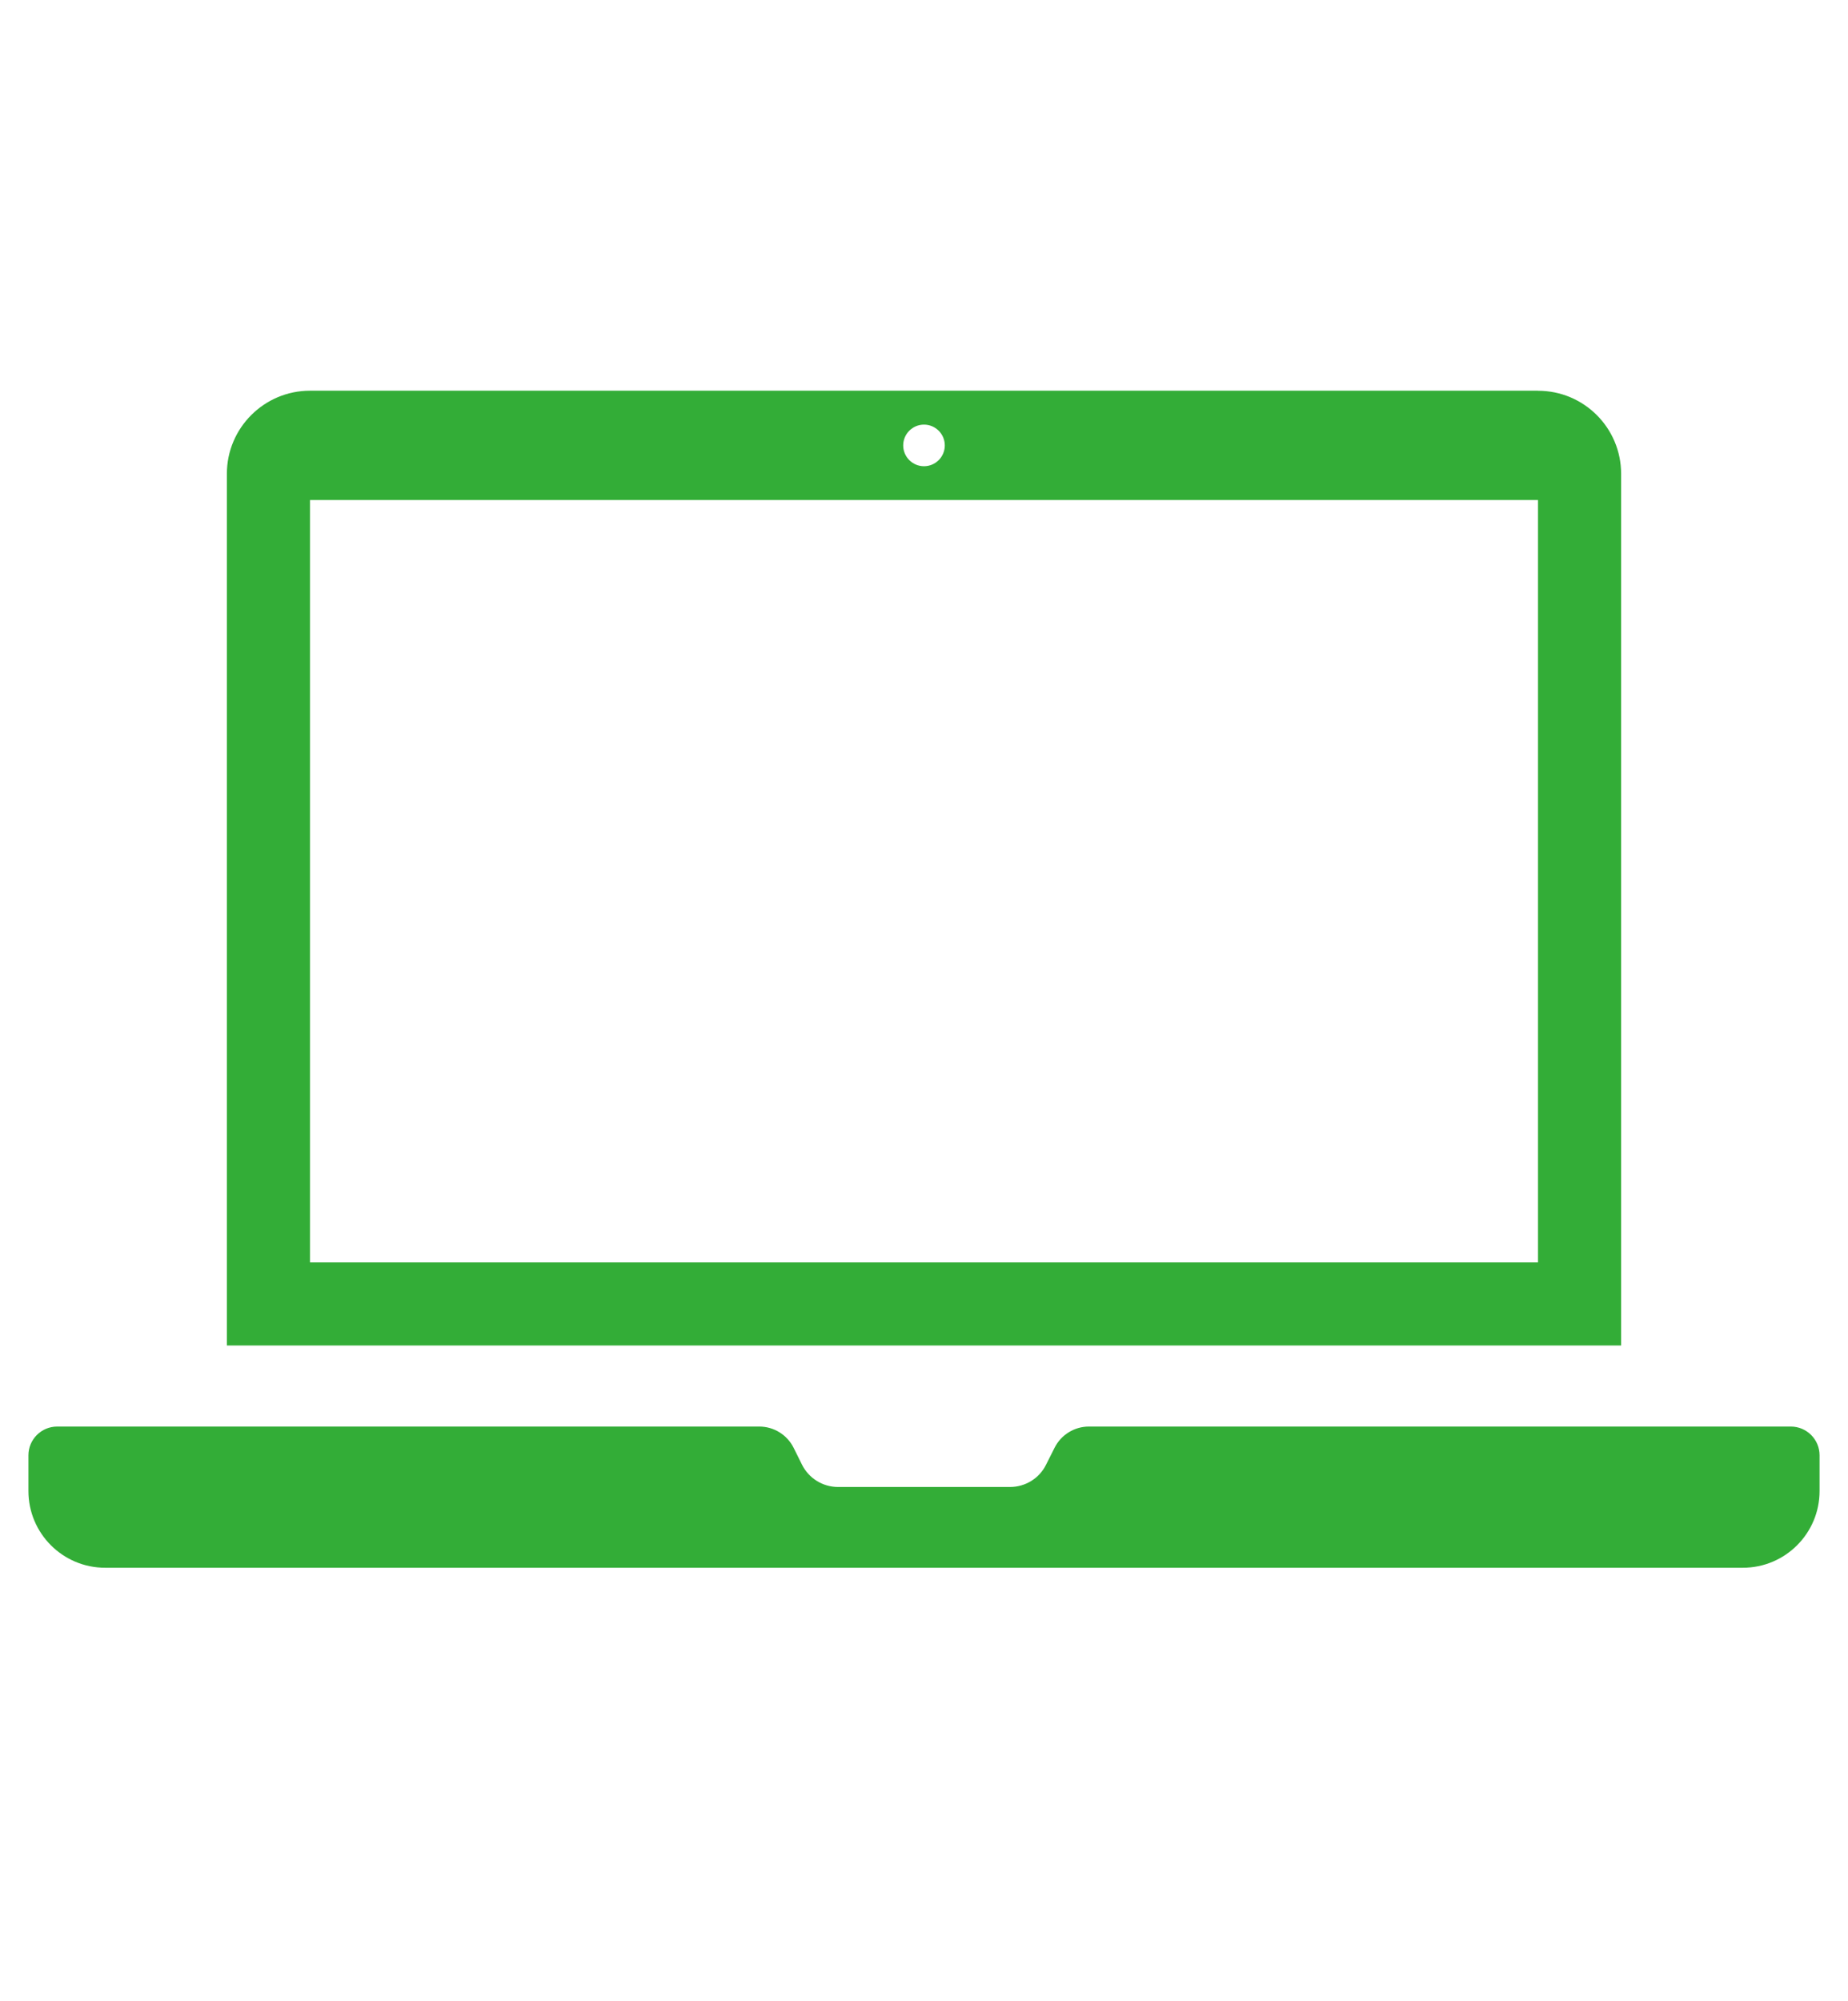
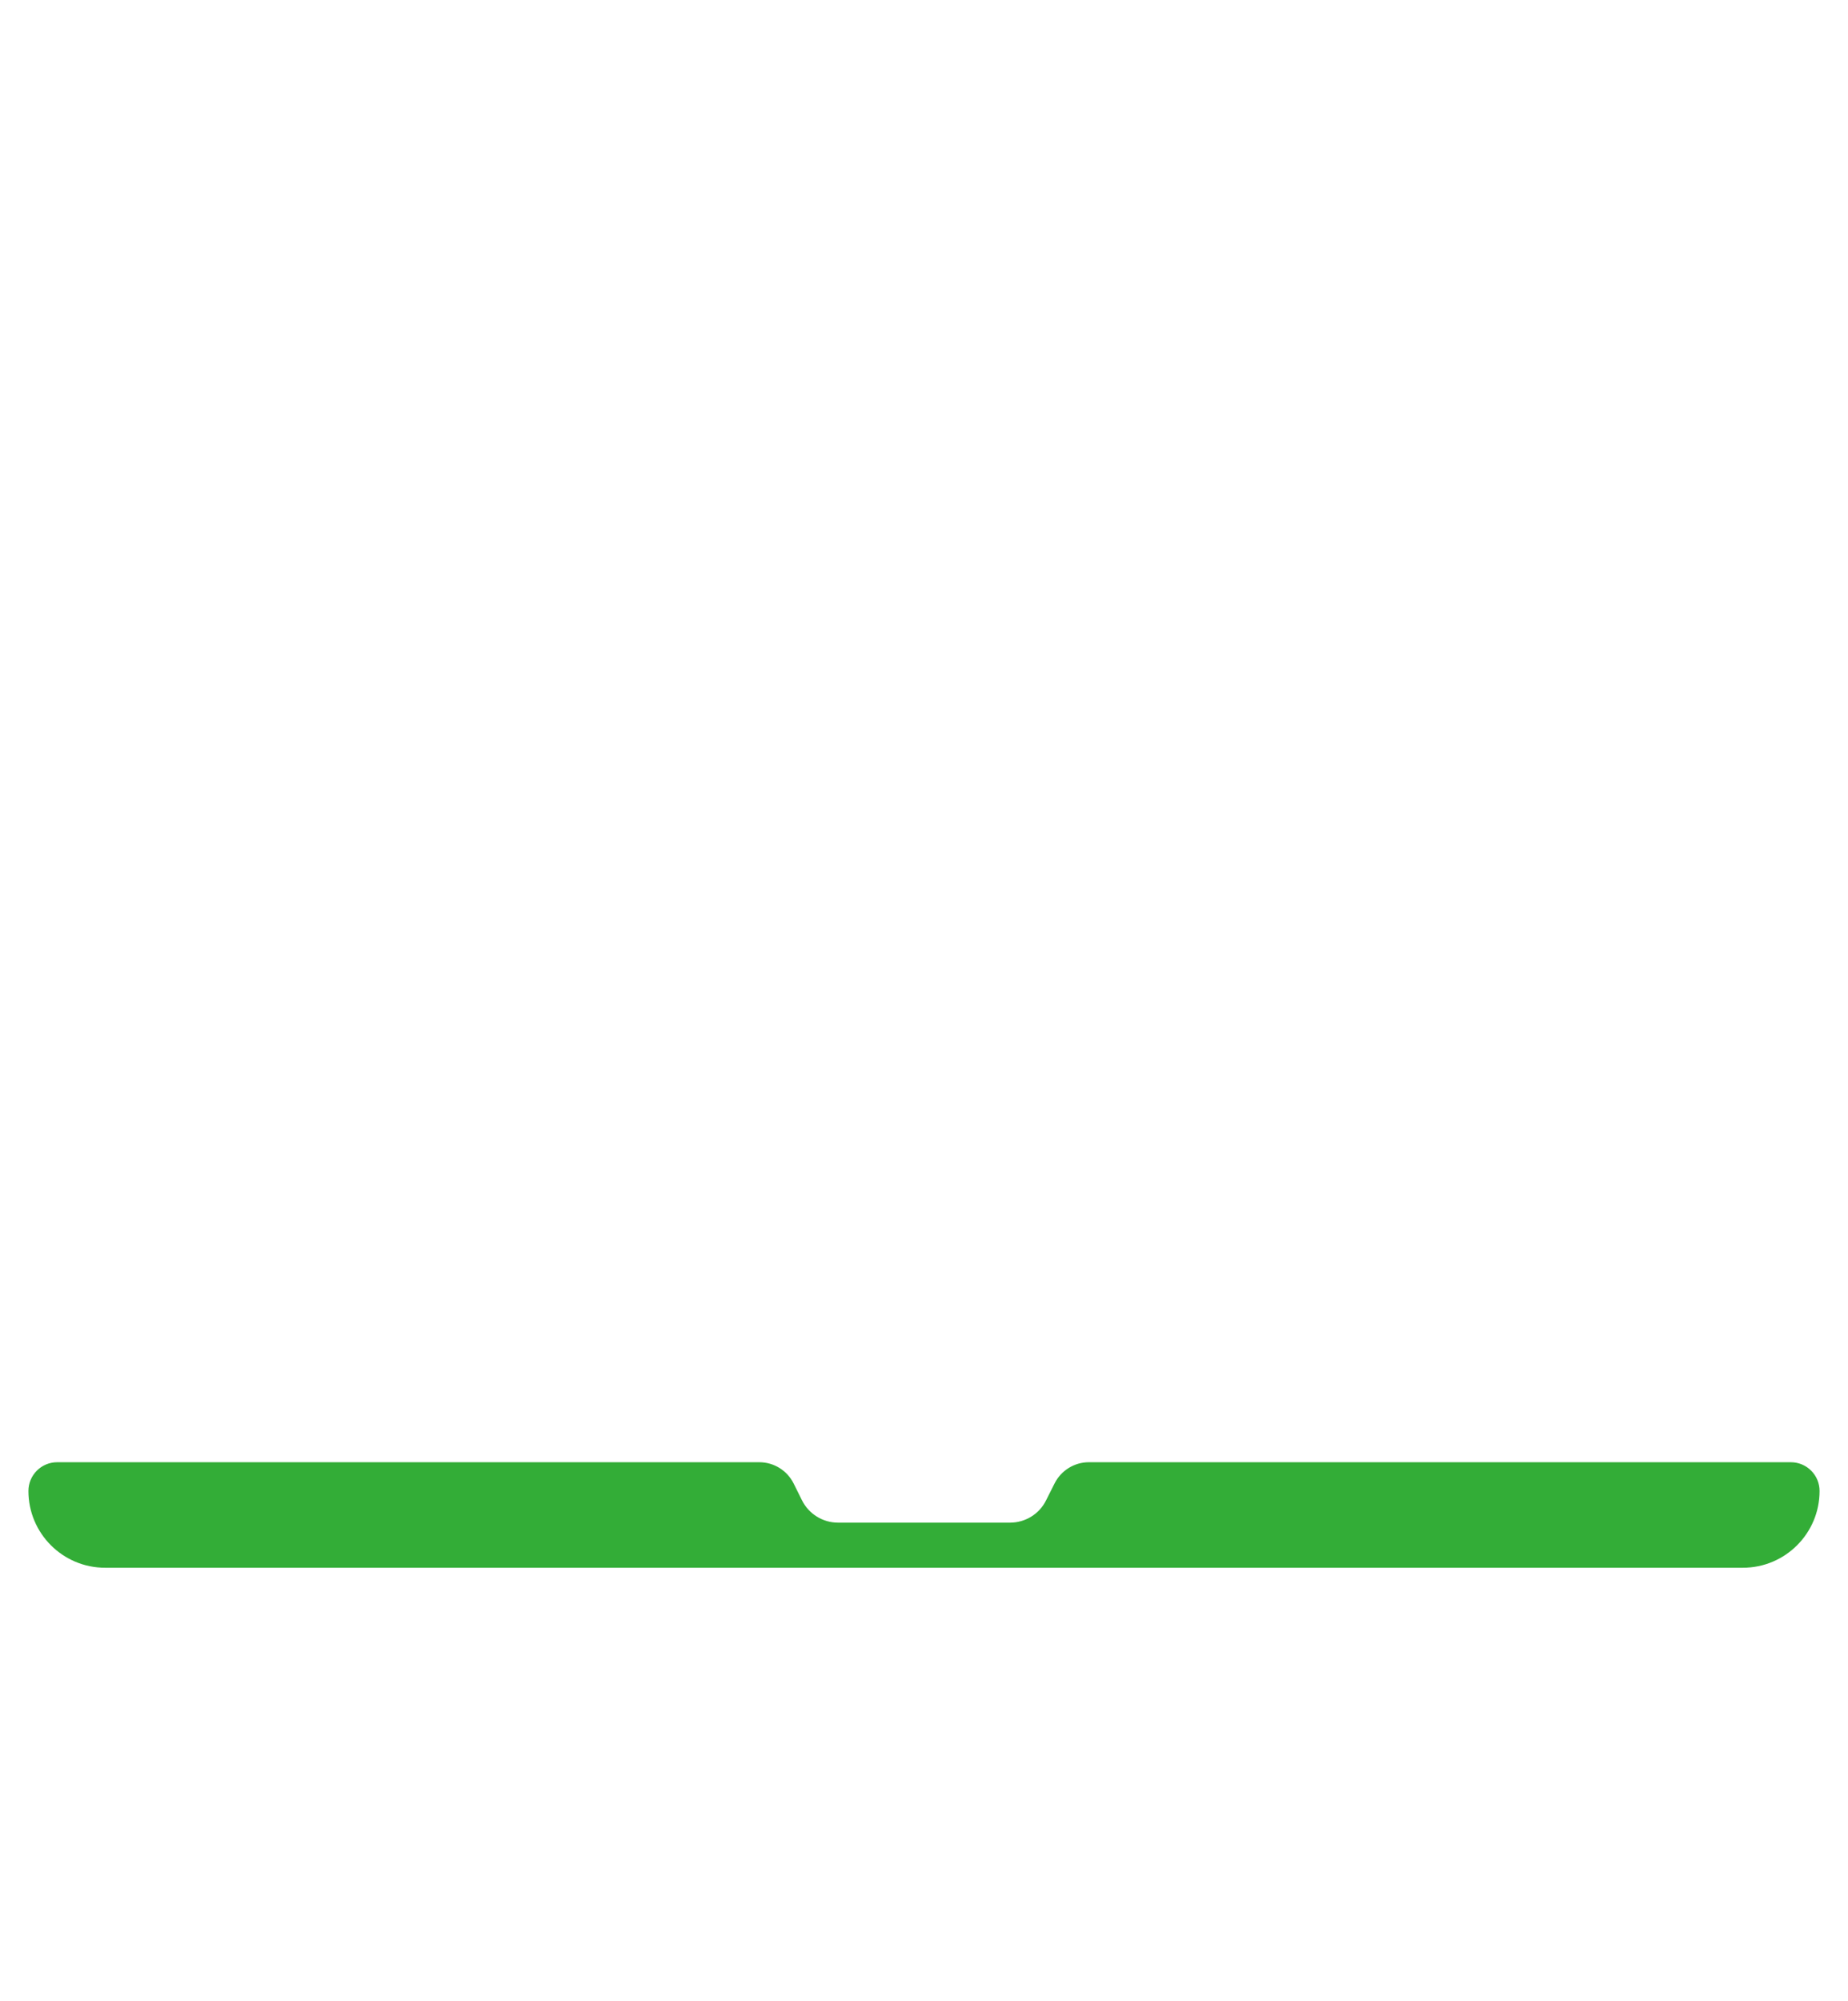
<svg xmlns="http://www.w3.org/2000/svg" id="_レイヤー_2" viewBox="0 0 317.26 343.44">
  <defs>
    <style>.cls-1{fill:#33ad37;stroke-width:0px;}</style>
  </defs>
-   <path class="cls-1" d="M264.04,67.05H53.22c-7.85,0-14.27,6.38-14.27,14.26v149.6h239.36V81.32c0-7.88-6.38-14.26-14.27-14.26ZM158.63,72.87c1.96,0,3.57,1.6,3.57,3.57s-1.6,3.57-3.57,3.57-3.57-1.6-3.57-3.57,1.6-3.57,3.57-3.57ZM264.04,216.65H53.22V85.81h210.82v130.84Z" />
-   <path class="cls-1" d="M312.38,249.76v6.12c0,7.27-5.9,13.17-13.17,13.17H18.05c-7.27,0-13.17-5.9-13.17-13.17v-6.12c0-2.73,2.21-4.94,4.94-4.94h120.53c2.5,0,4.78,1.41,5.9,3.65l1.43,2.88c1.17,2.35,3.57,3.84,6.2,3.84h29.51c2.63,0,5.04-1.48,6.19-3.82l1.47-2.92c1.12-2.22,3.4-3.63,5.88-3.63h120.51c2.73,0,4.94,2.21,4.94,4.94Z" />
+   <path class="cls-1" d="M312.38,249.76v6.12c0,7.27-5.9,13.17-13.17,13.17H18.05c-7.27,0-13.17-5.9-13.17-13.17c0-2.73,2.21-4.94,4.94-4.94h120.53c2.5,0,4.78,1.41,5.9,3.65l1.43,2.88c1.17,2.35,3.57,3.84,6.2,3.84h29.51c2.63,0,5.04-1.48,6.19-3.82l1.47-2.92c1.12-2.22,3.4-3.63,5.88-3.63h120.51c2.73,0,4.94,2.21,4.94,4.94Z" />
</svg>